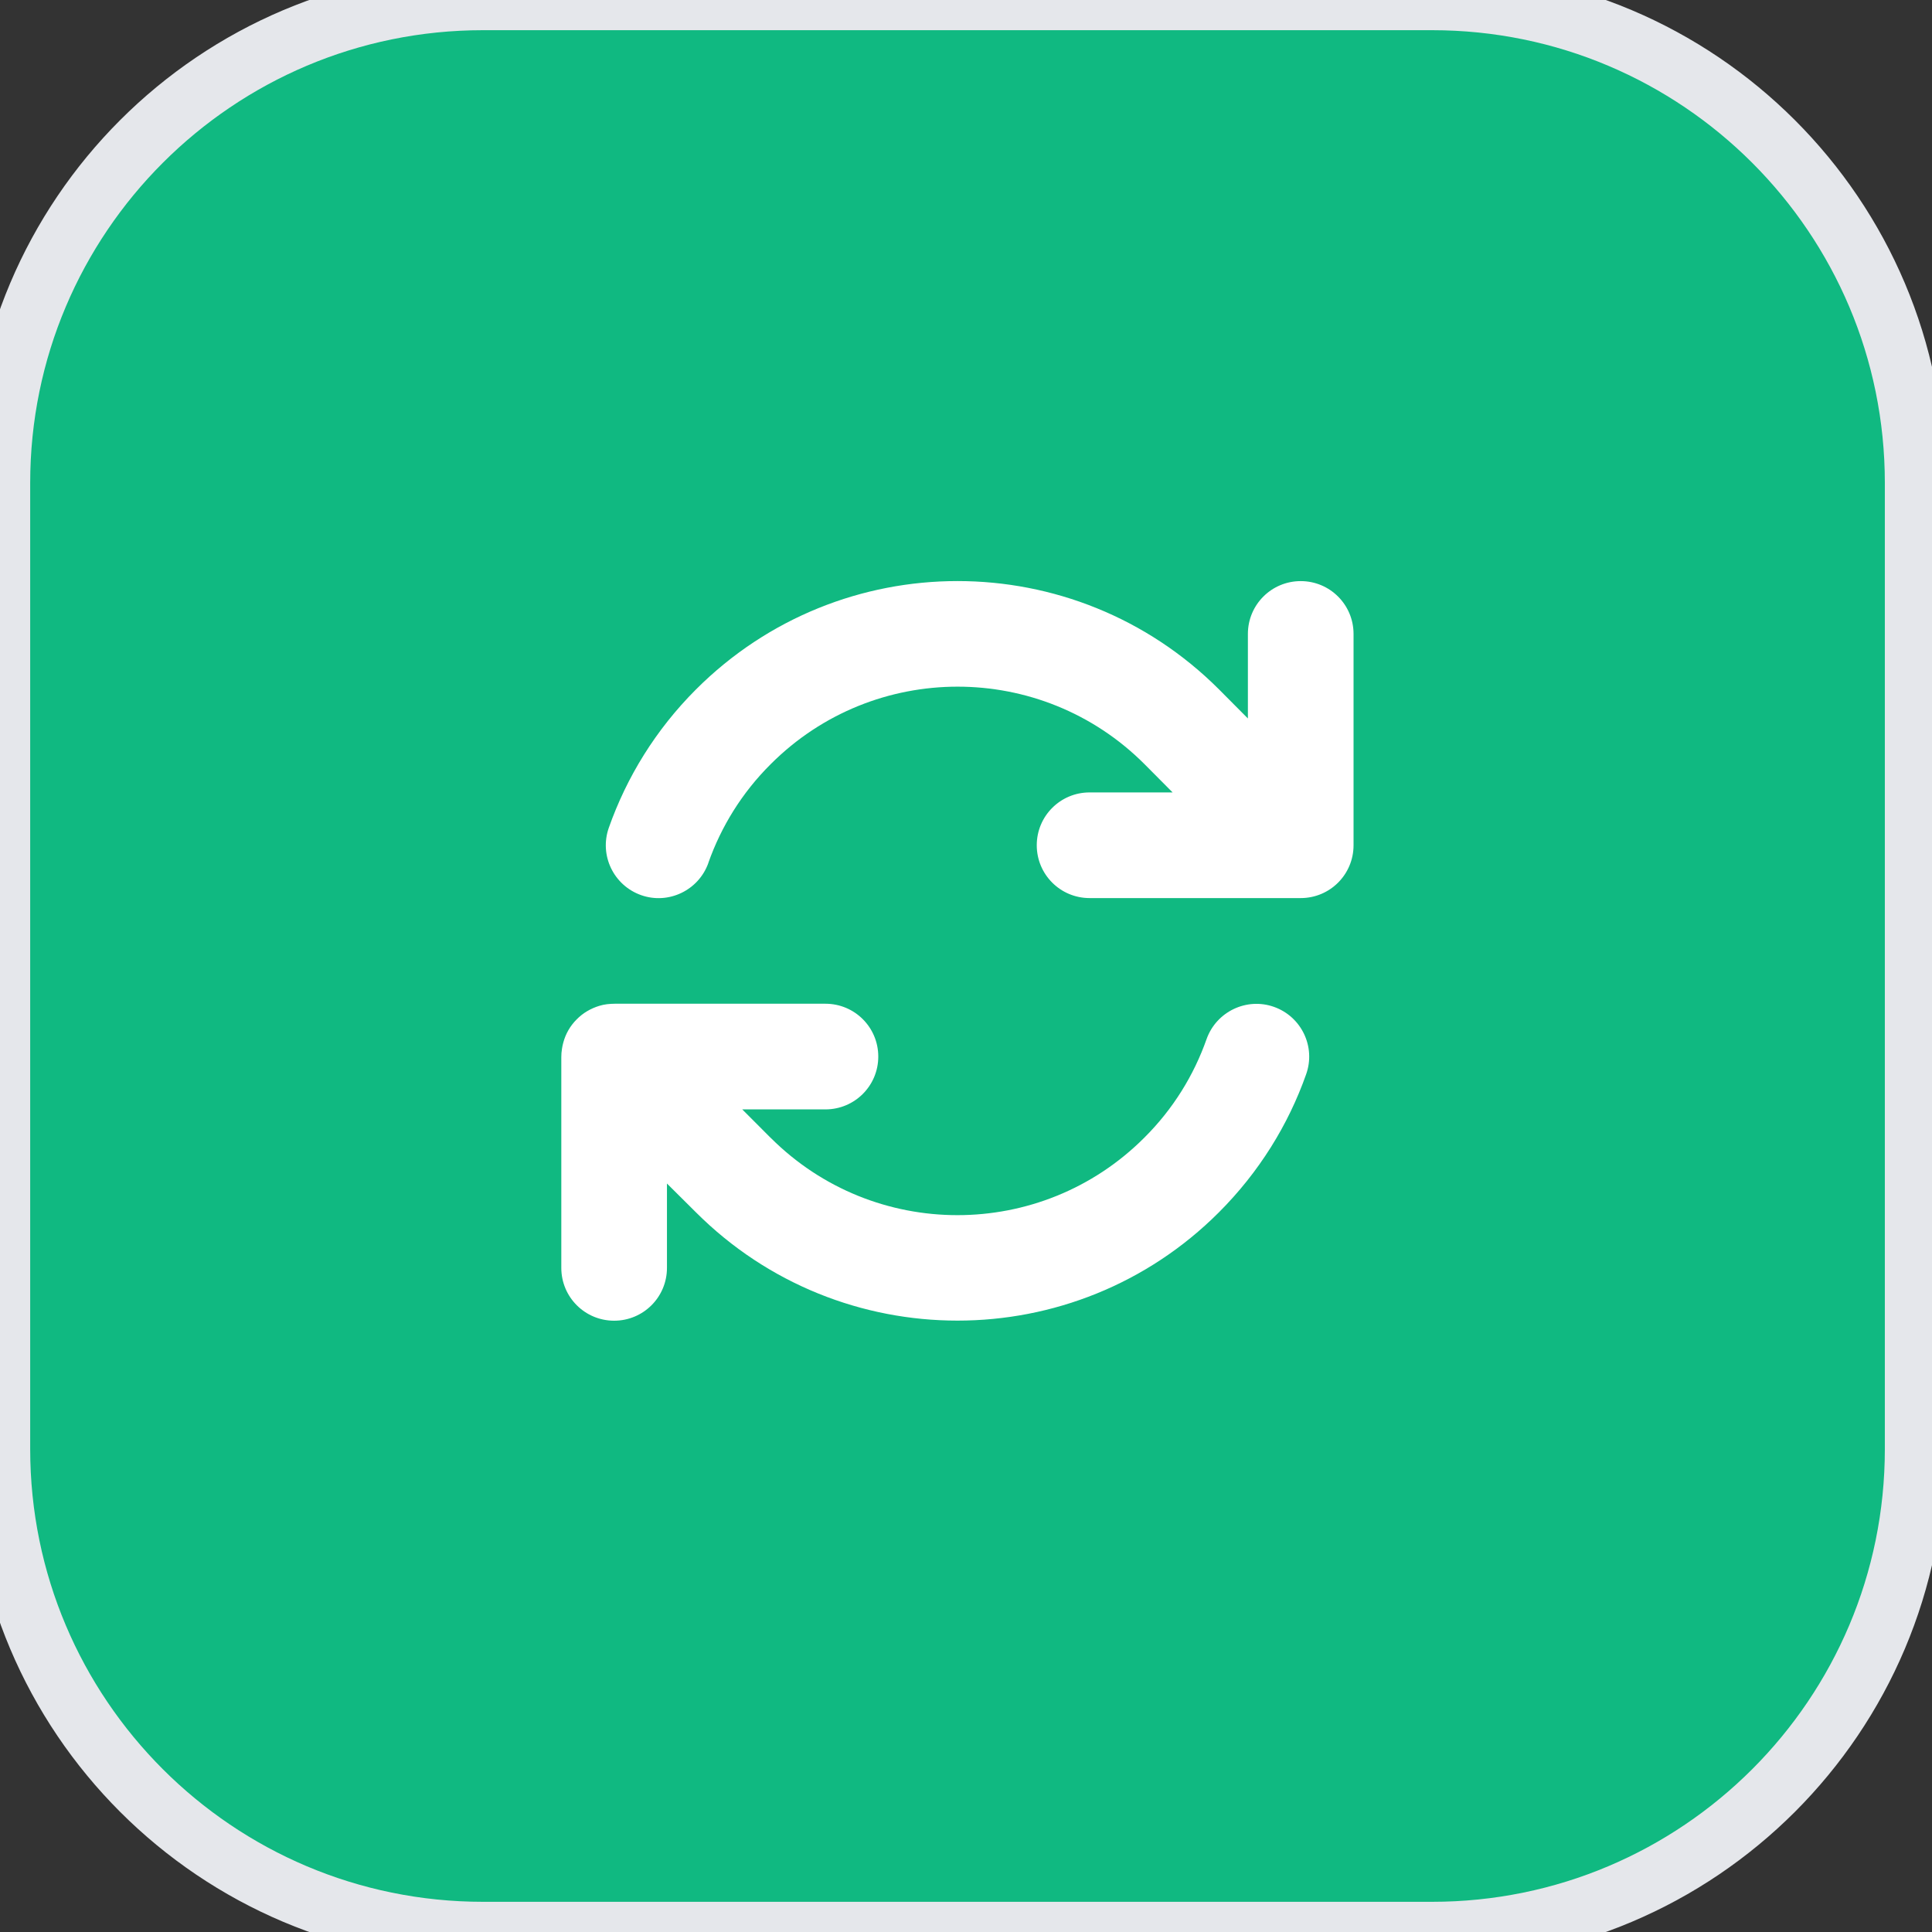
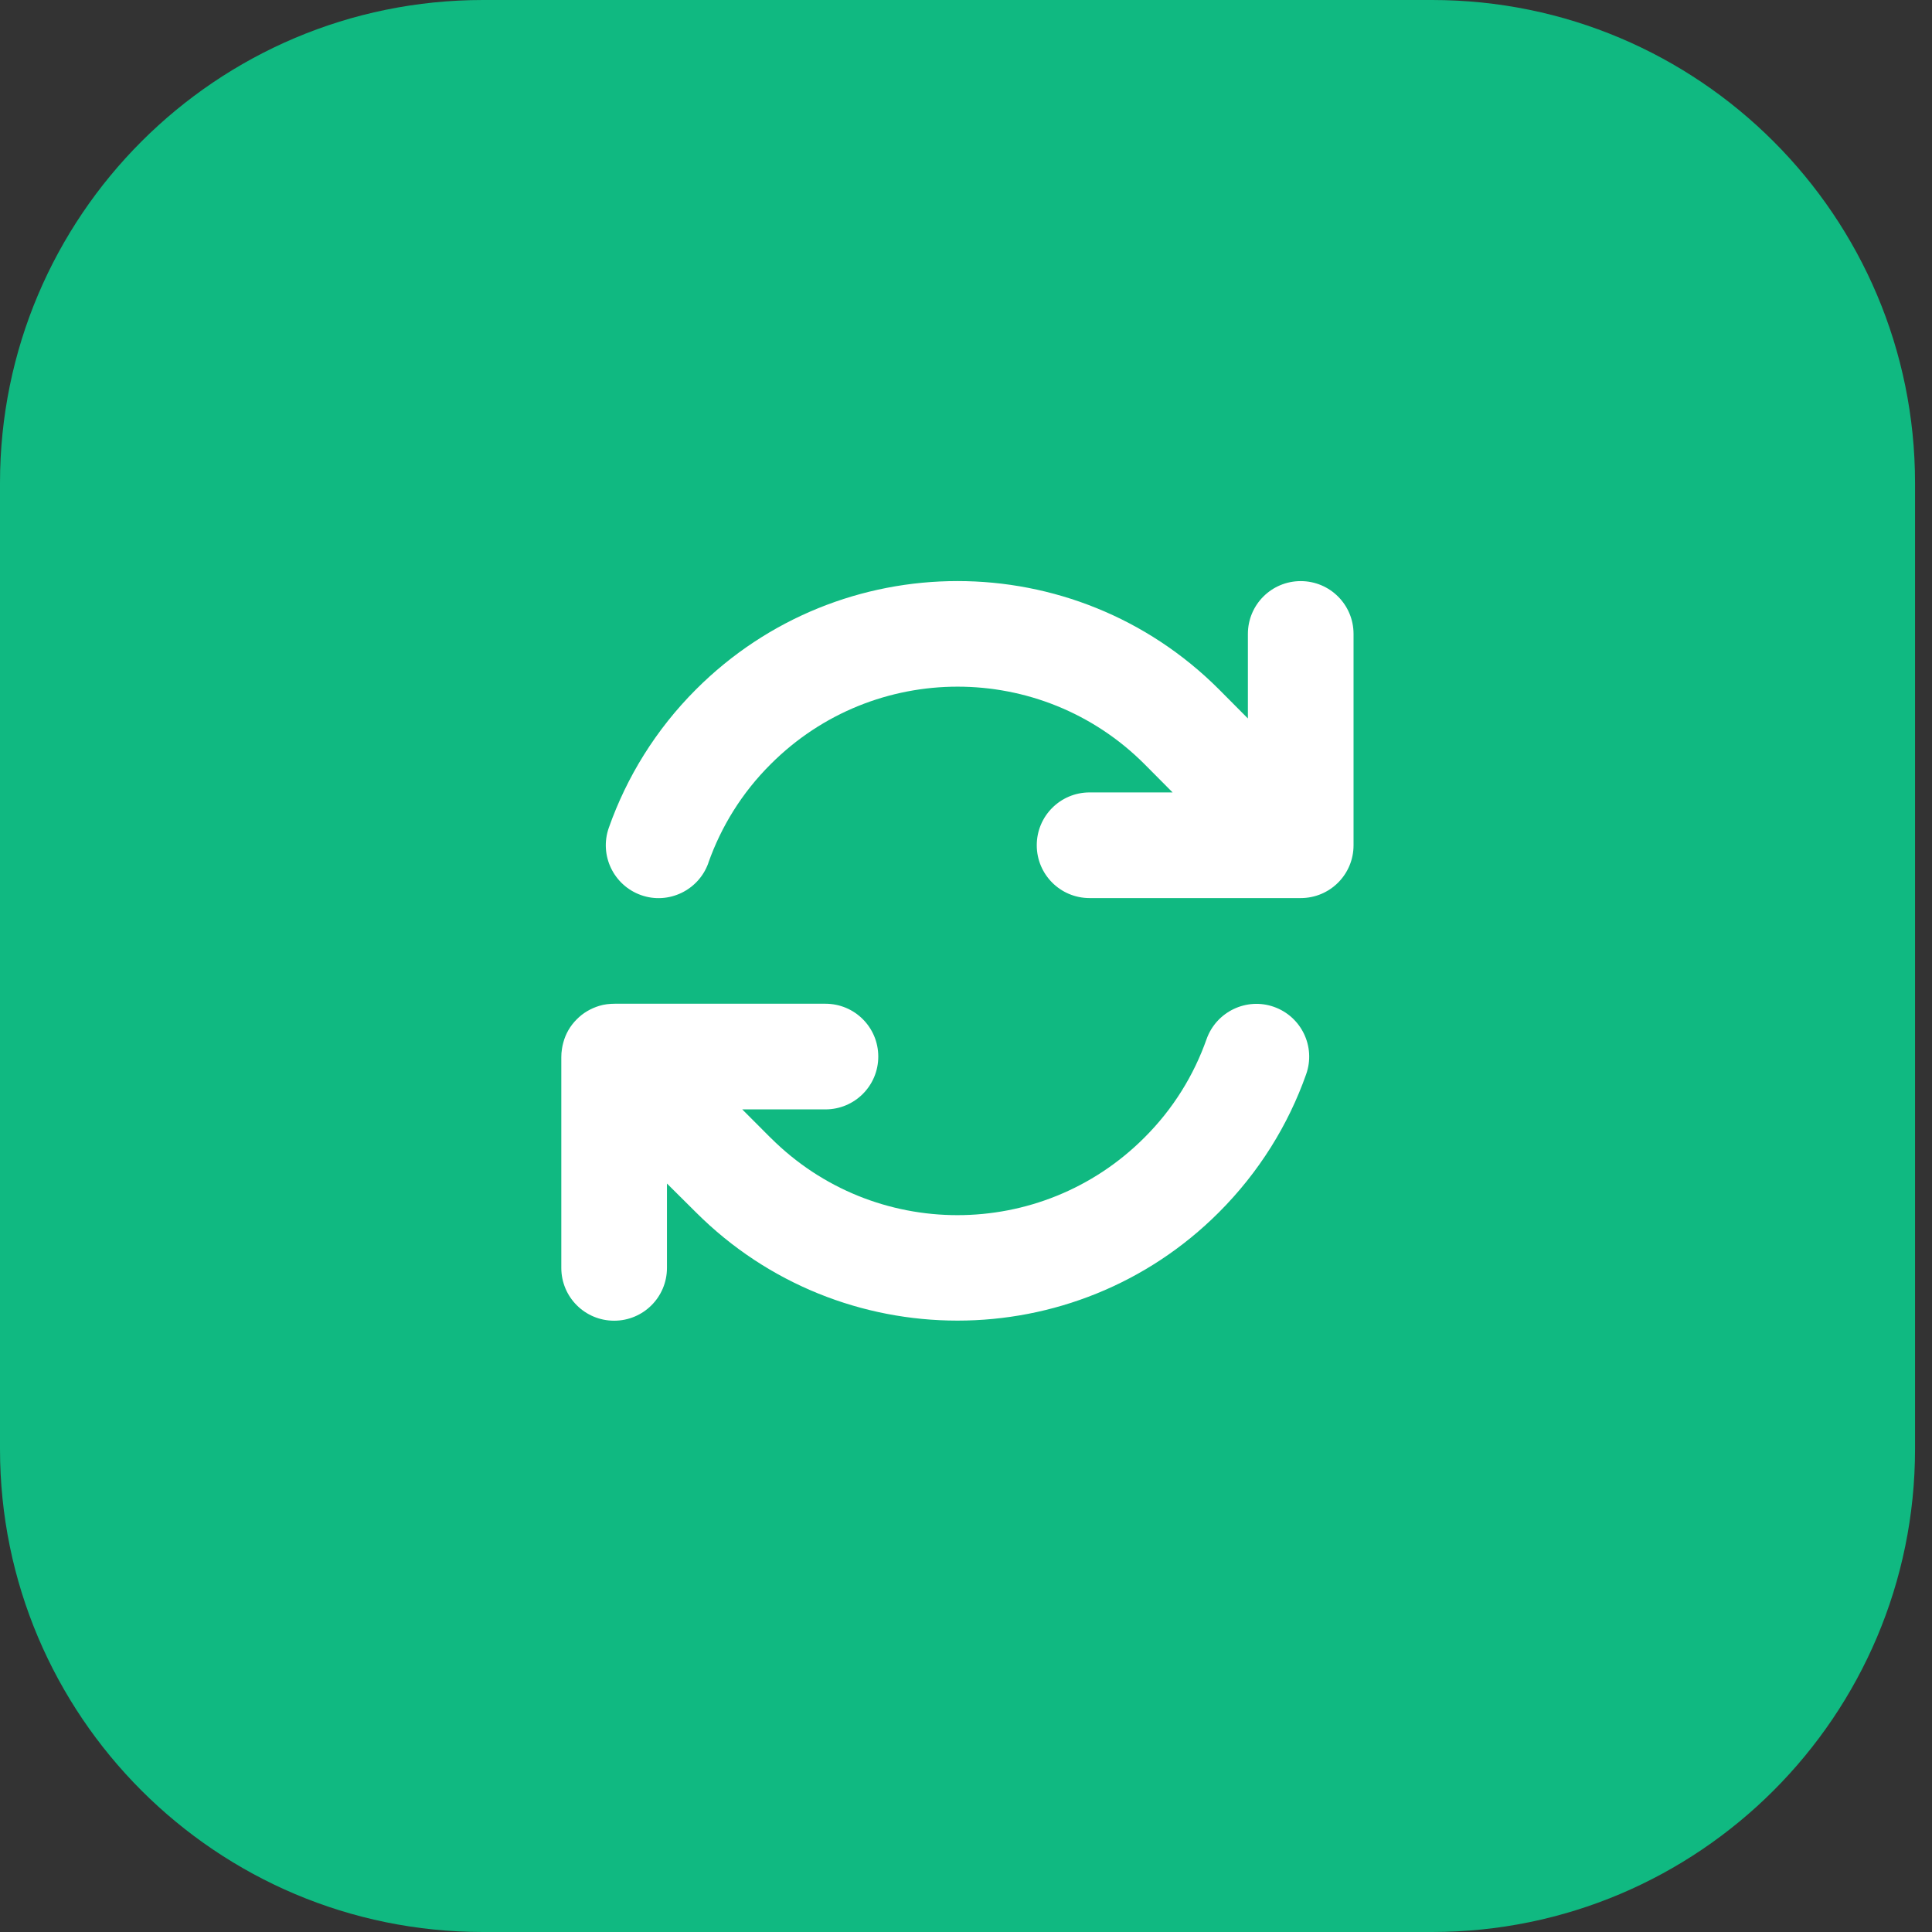
<svg xmlns="http://www.w3.org/2000/svg" fill="none" height="100%" overflow="visible" preserveAspectRatio="none" style="display: block;" viewBox="0 0 32 32" width="100%">
  <rect x="0" y="0" width="32" height="32" fill="#333333" stroke="none" />
  <g id="div">
    <path d="M23.719 0C28.137 1.29858e-07 31.719 3.582 31.719 8V24C31.719 28.418 28.137 32 23.719 32H8C3.582 32 0 28.418 0 24V8C0 3.582 3.582 1.29858e-07 8 0H23.719Z" fill="#10B981" />
-     <path d="M23.719 0C28.137 1.29858e-07 31.719 3.582 31.719 8V24C31.719 28.418 28.137 32 23.719 32H8C3.582 32 0 28.418 0 24V8C0 3.582 3.582 1.29858e-07 8 0H23.719Z" stroke="#E5E7EB" />
    <g id="i">
      <g id="svg">
        <g id="Frame">
          <g clip-path="url(#clip0_0_22)">
            <path d="M11.733 14.29C11.944 13.694 12.286 13.133 12.767 12.655C14.476 10.946 17.246 10.946 18.955 12.655L19.422 13.125H18.047C17.563 13.125 17.172 13.516 17.172 14C17.172 14.484 17.563 14.875 18.047 14.875H21.533H21.544C22.028 14.875 22.419 14.484 22.419 14V10.5C22.419 10.016 22.028 9.625 21.544 9.625C21.06 9.625 20.669 10.016 20.669 10.5V11.9L20.191 11.419C17.798 9.026 13.921 9.026 11.528 11.419C10.861 12.086 10.38 12.871 10.084 13.71C9.923 14.167 10.164 14.665 10.618 14.826C11.072 14.987 11.572 14.746 11.733 14.293V14.29ZM9.926 16.66C9.789 16.702 9.658 16.775 9.551 16.885C9.442 16.994 9.368 17.125 9.33 17.268C9.321 17.3 9.313 17.336 9.308 17.372C9.3 17.418 9.297 17.465 9.297 17.511V21C9.297 21.484 9.688 21.875 10.172 21.875C10.656 21.875 11.047 21.484 11.047 21V19.603L11.528 20.081C13.921 22.471 17.798 22.471 20.188 20.081C20.855 19.414 21.339 18.629 21.634 17.793C21.796 17.336 21.555 16.838 21.101 16.677C20.647 16.516 20.147 16.756 19.985 17.21C19.775 17.806 19.433 18.367 18.952 18.845C17.243 20.554 14.473 20.554 12.764 18.845L12.761 18.843L12.294 18.375H13.672C14.156 18.375 14.547 17.984 14.547 17.5C14.547 17.016 14.156 16.625 13.672 16.625H10.183C10.139 16.625 10.095 16.628 10.052 16.633C10.008 16.639 9.967 16.647 9.926 16.66Z" fill="white" id="Vector" />
          </g>
        </g>
      </g>
    </g>
  </g>
  <defs>
    <clipPath id="clip0_0_22">
      <path d="M8.859 8.75H22.859V22.75H8.859V8.75Z" fill="white" />
    </clipPath>
  </defs>
</svg>